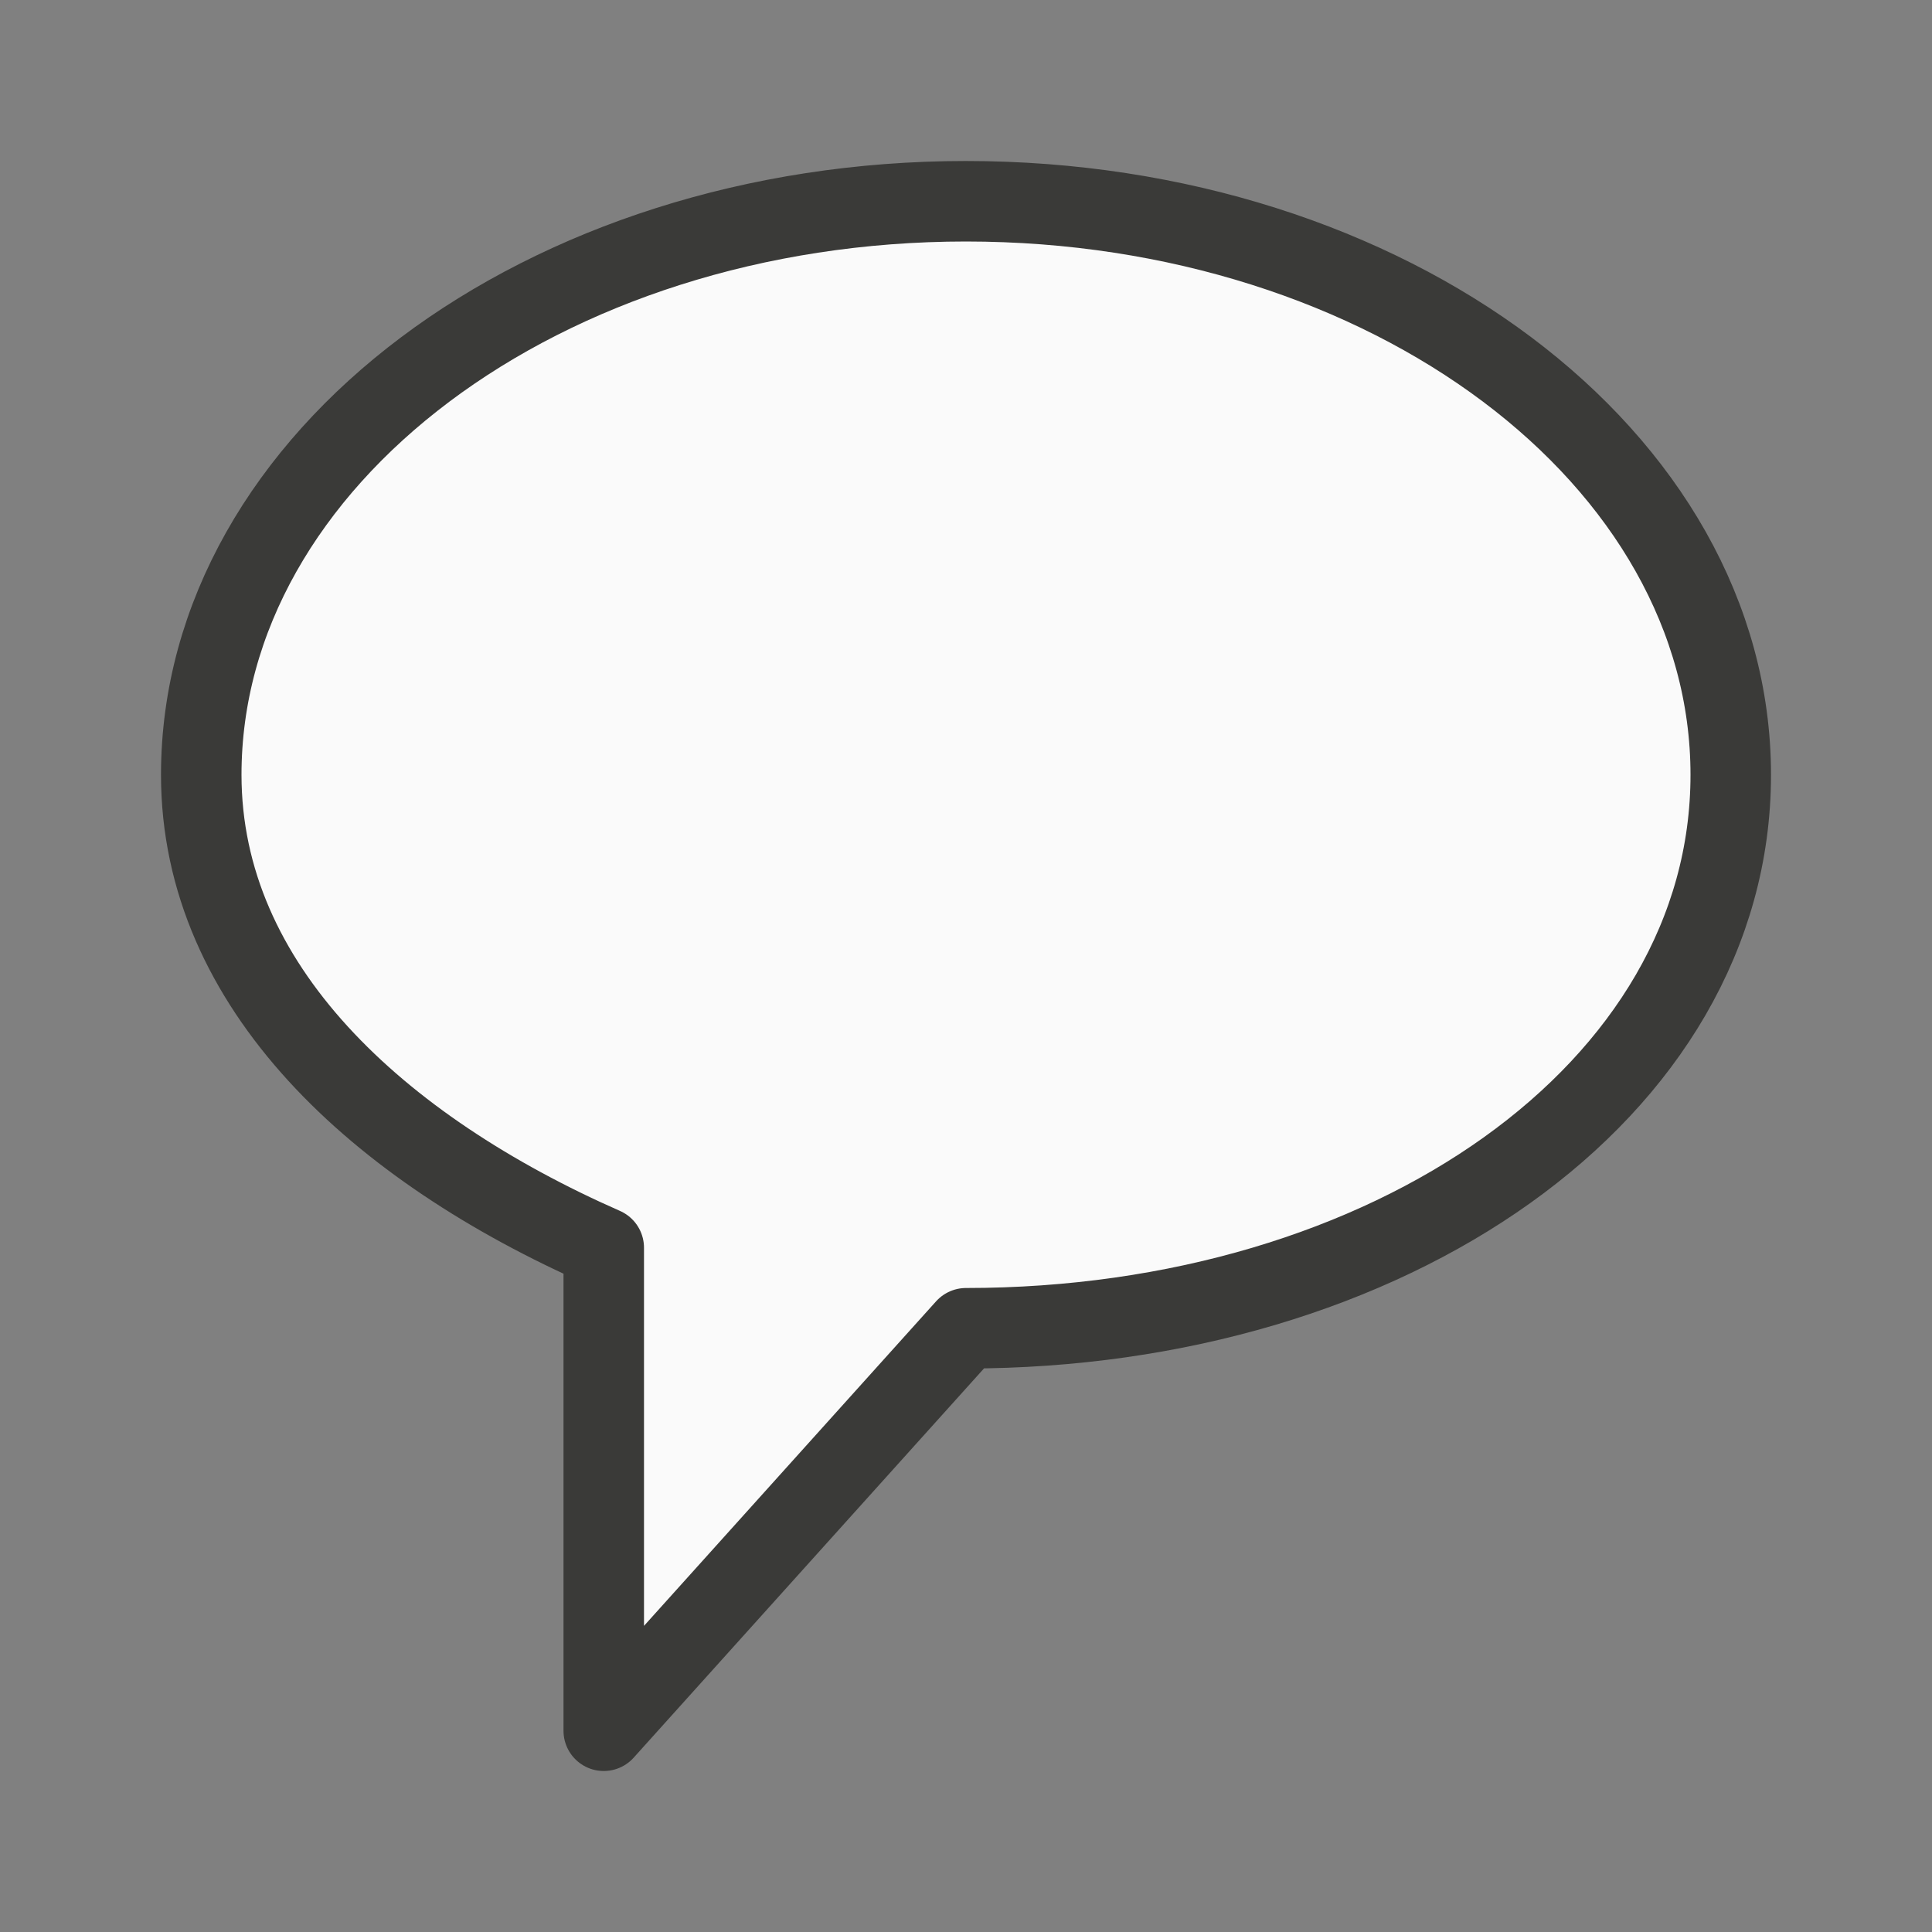
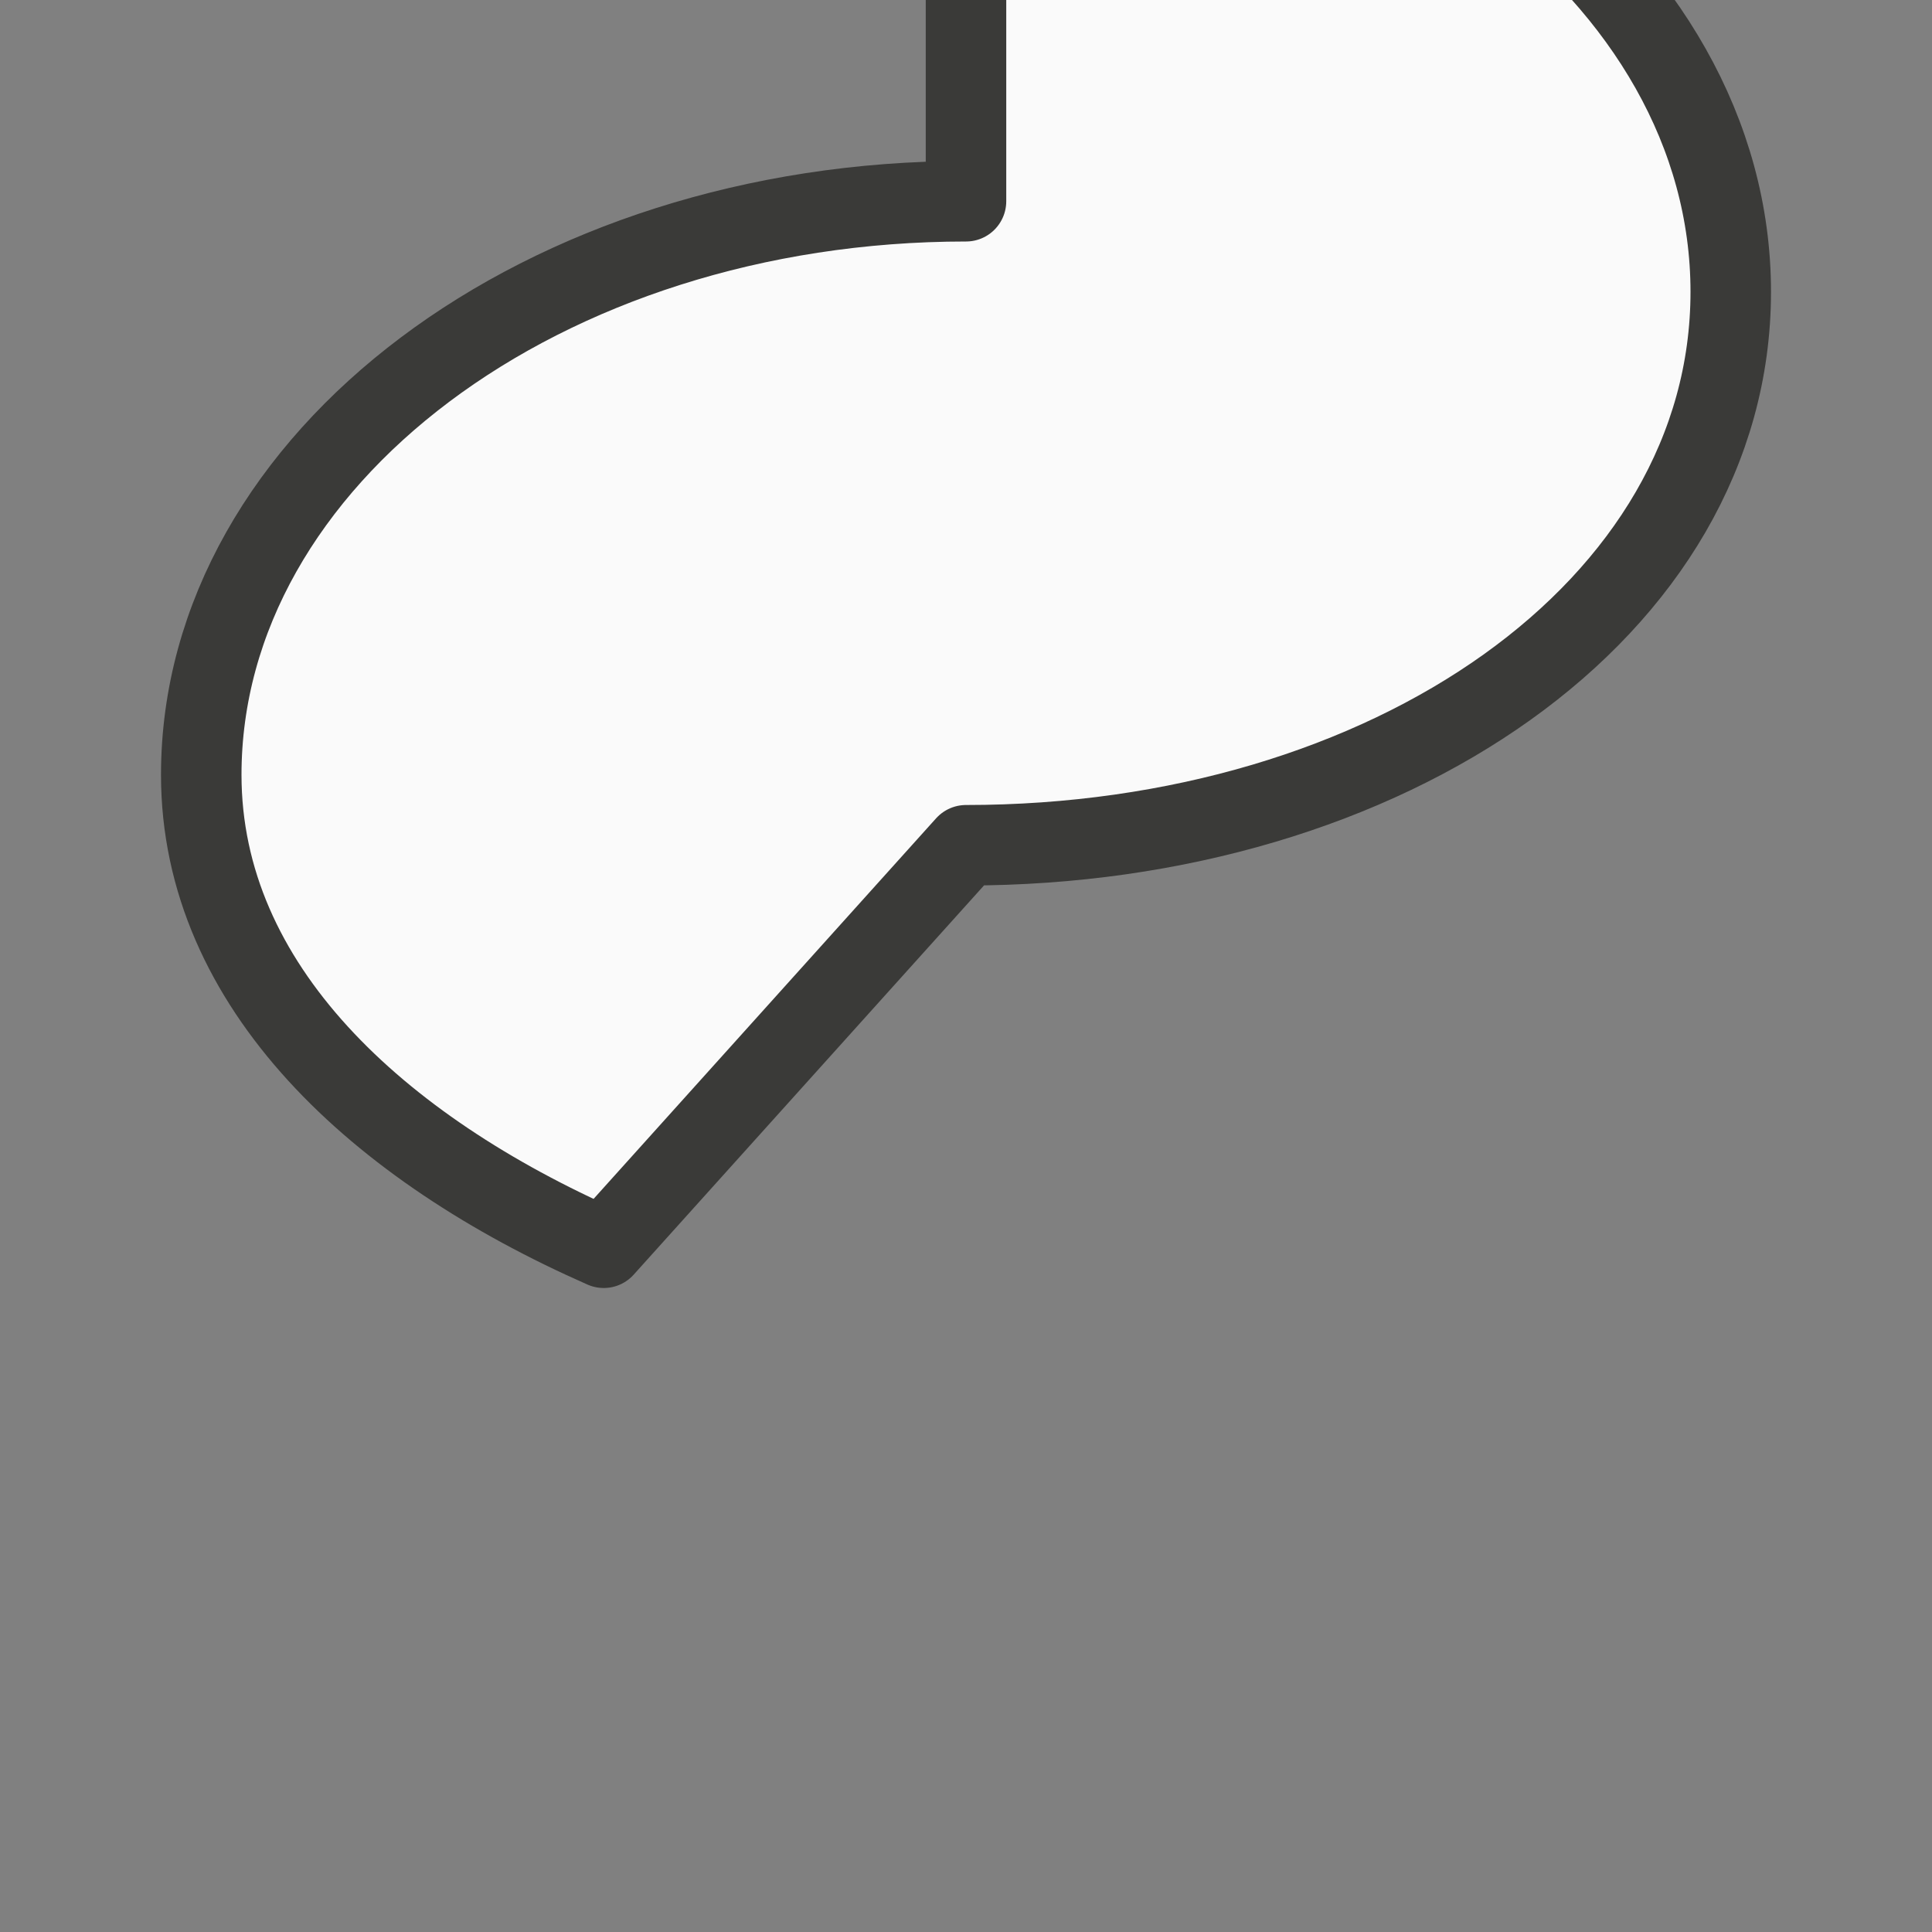
<svg xmlns="http://www.w3.org/2000/svg" viewBox="0 0 24 24">
  <rect x="0" y="0" width="24" height="24" fill="#808080" stroke="none" />
-   <path class="icn icn--shape-color" d="m12 2.5c-5.25 0-9.5 3.2-9.5 7.125 0 2.634 2.2 4.642 5 5.875v6l4.5-5c5.25 0 9.5-2.94 9.5-6.875 0-3.935-4.25-7.125-9.5-7.125z" fill="#fafafa" stroke="#3a3a38" stroke-linecap="round" stroke-linejoin="round" />
+   <path class="icn icn--shape-color" d="m12 2.5c-5.25 0-9.5 3.2-9.5 7.125 0 2.634 2.2 4.642 5 5.875l4.5-5c5.25 0 9.5-2.94 9.5-6.875 0-3.935-4.25-7.125-9.5-7.125z" fill="#fafafa" stroke="#3a3a38" stroke-linecap="round" stroke-linejoin="round" />
</svg>